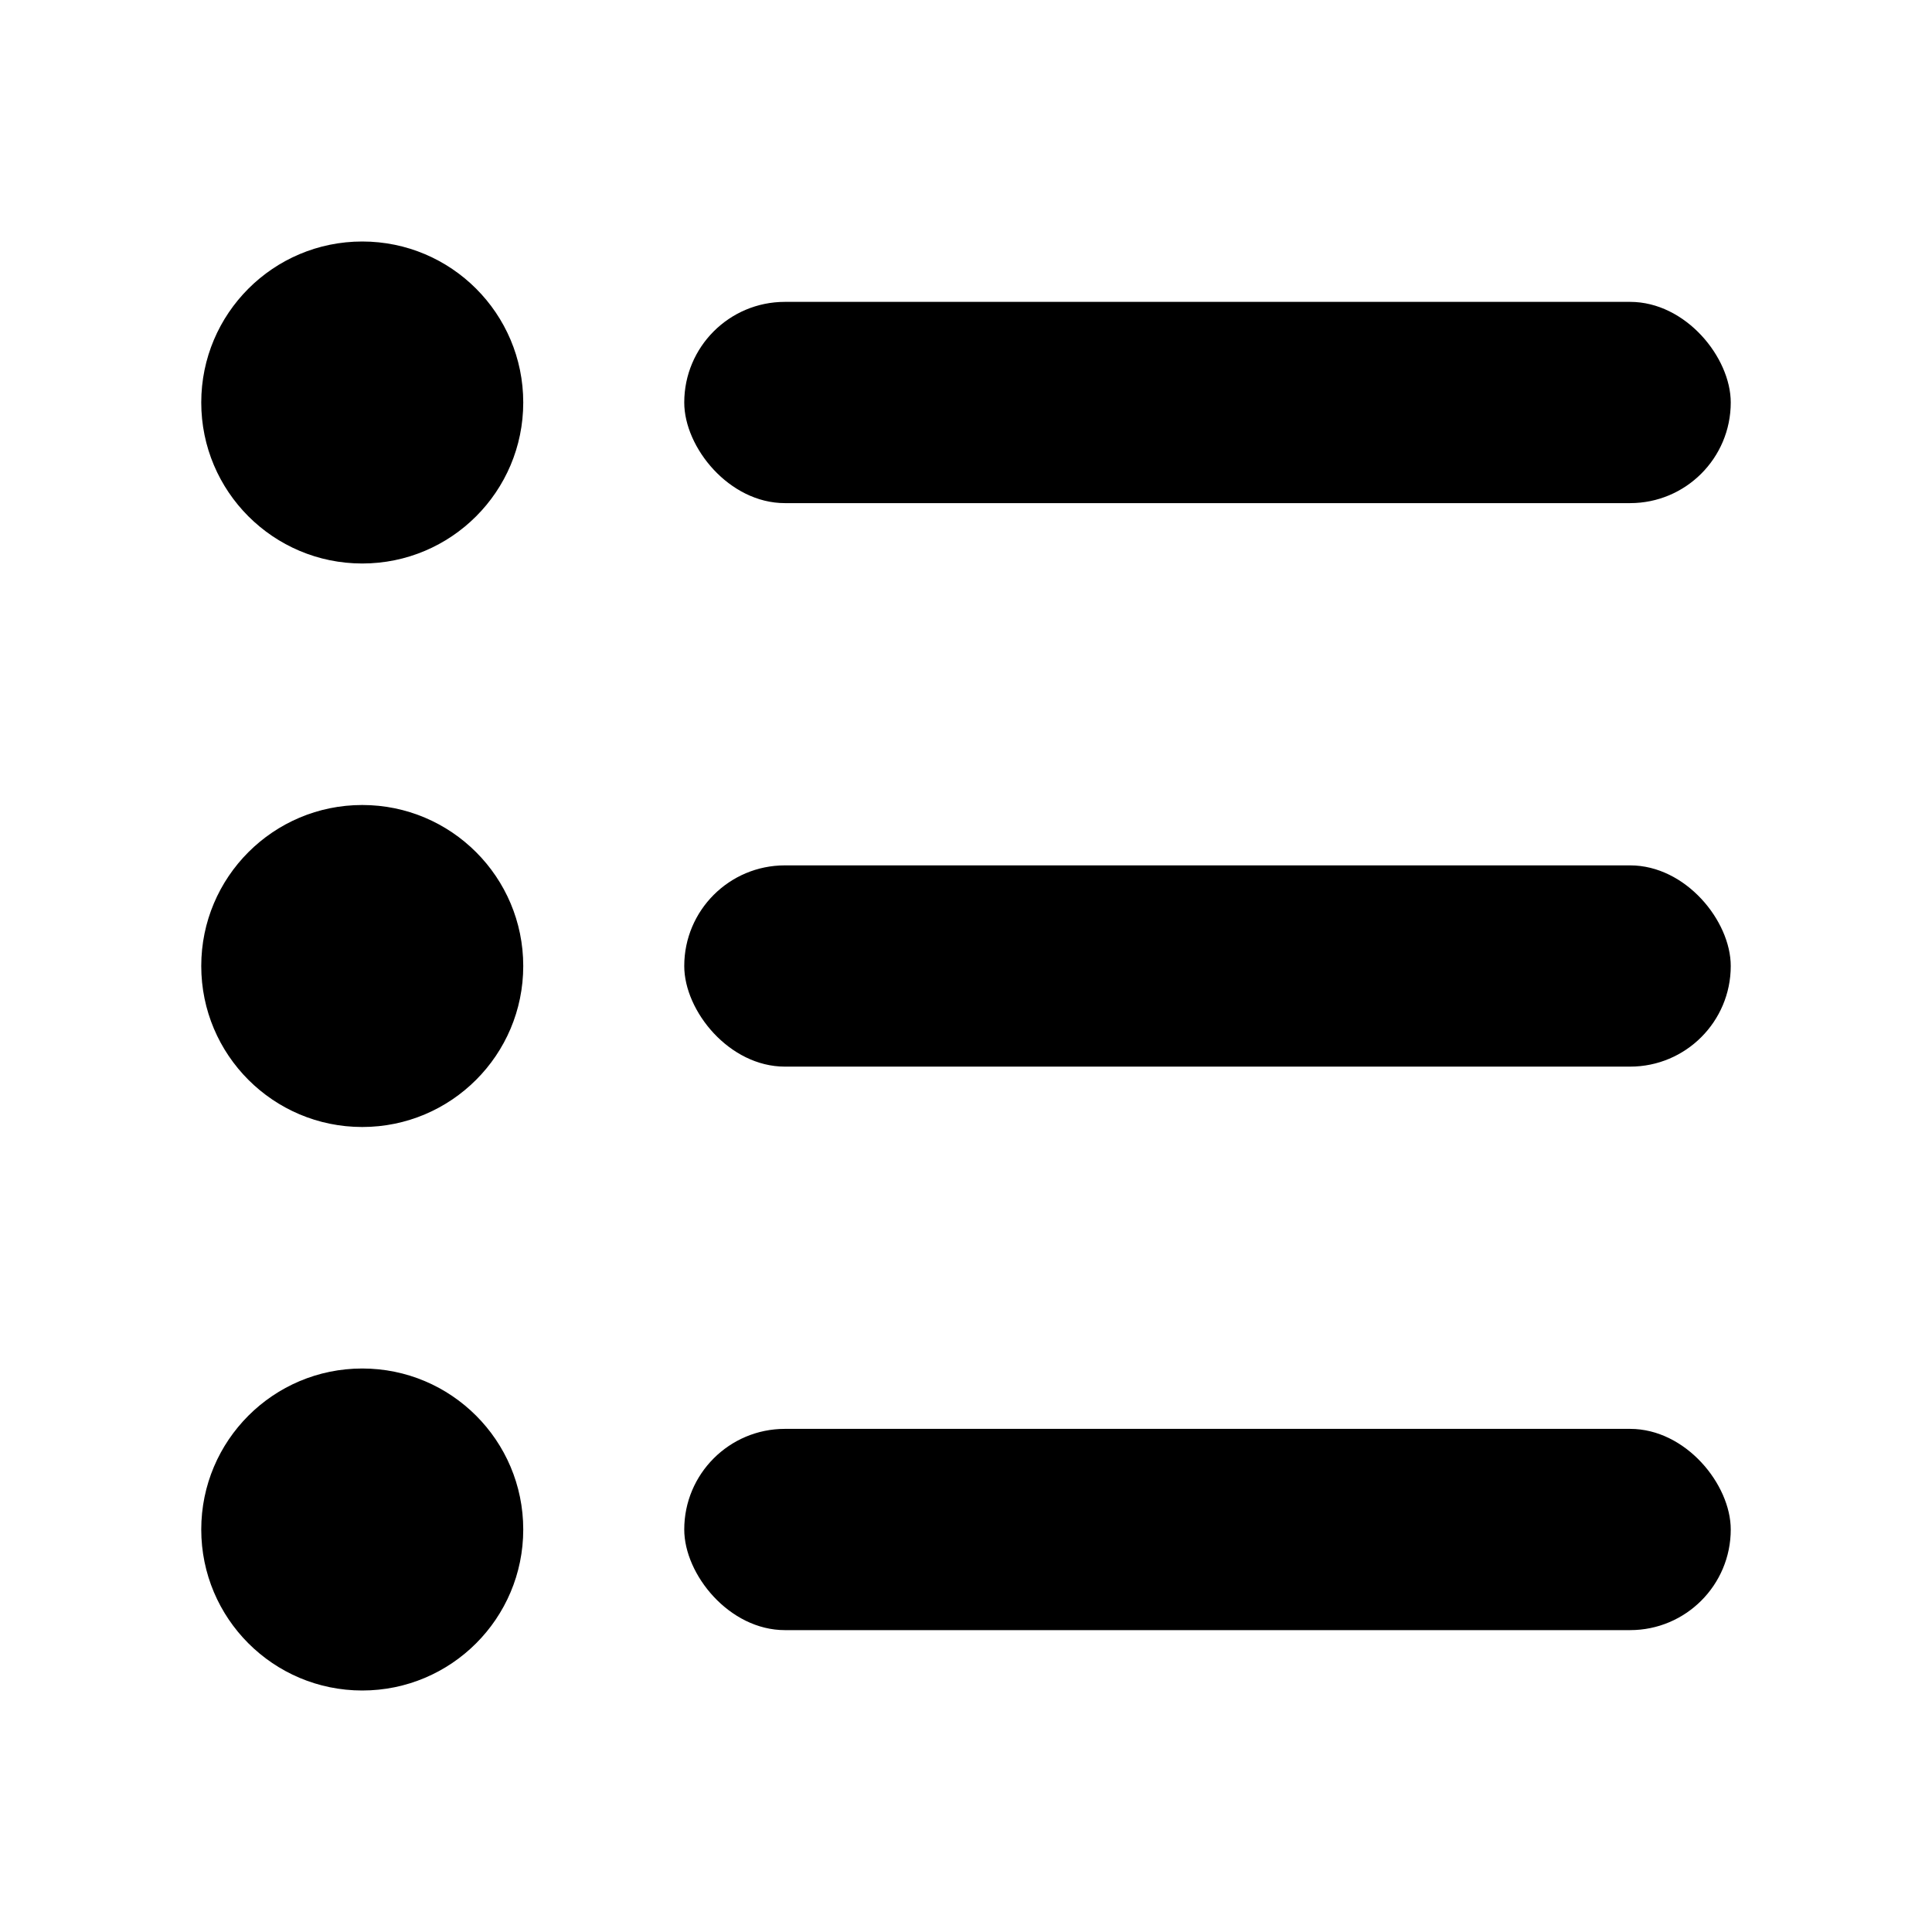
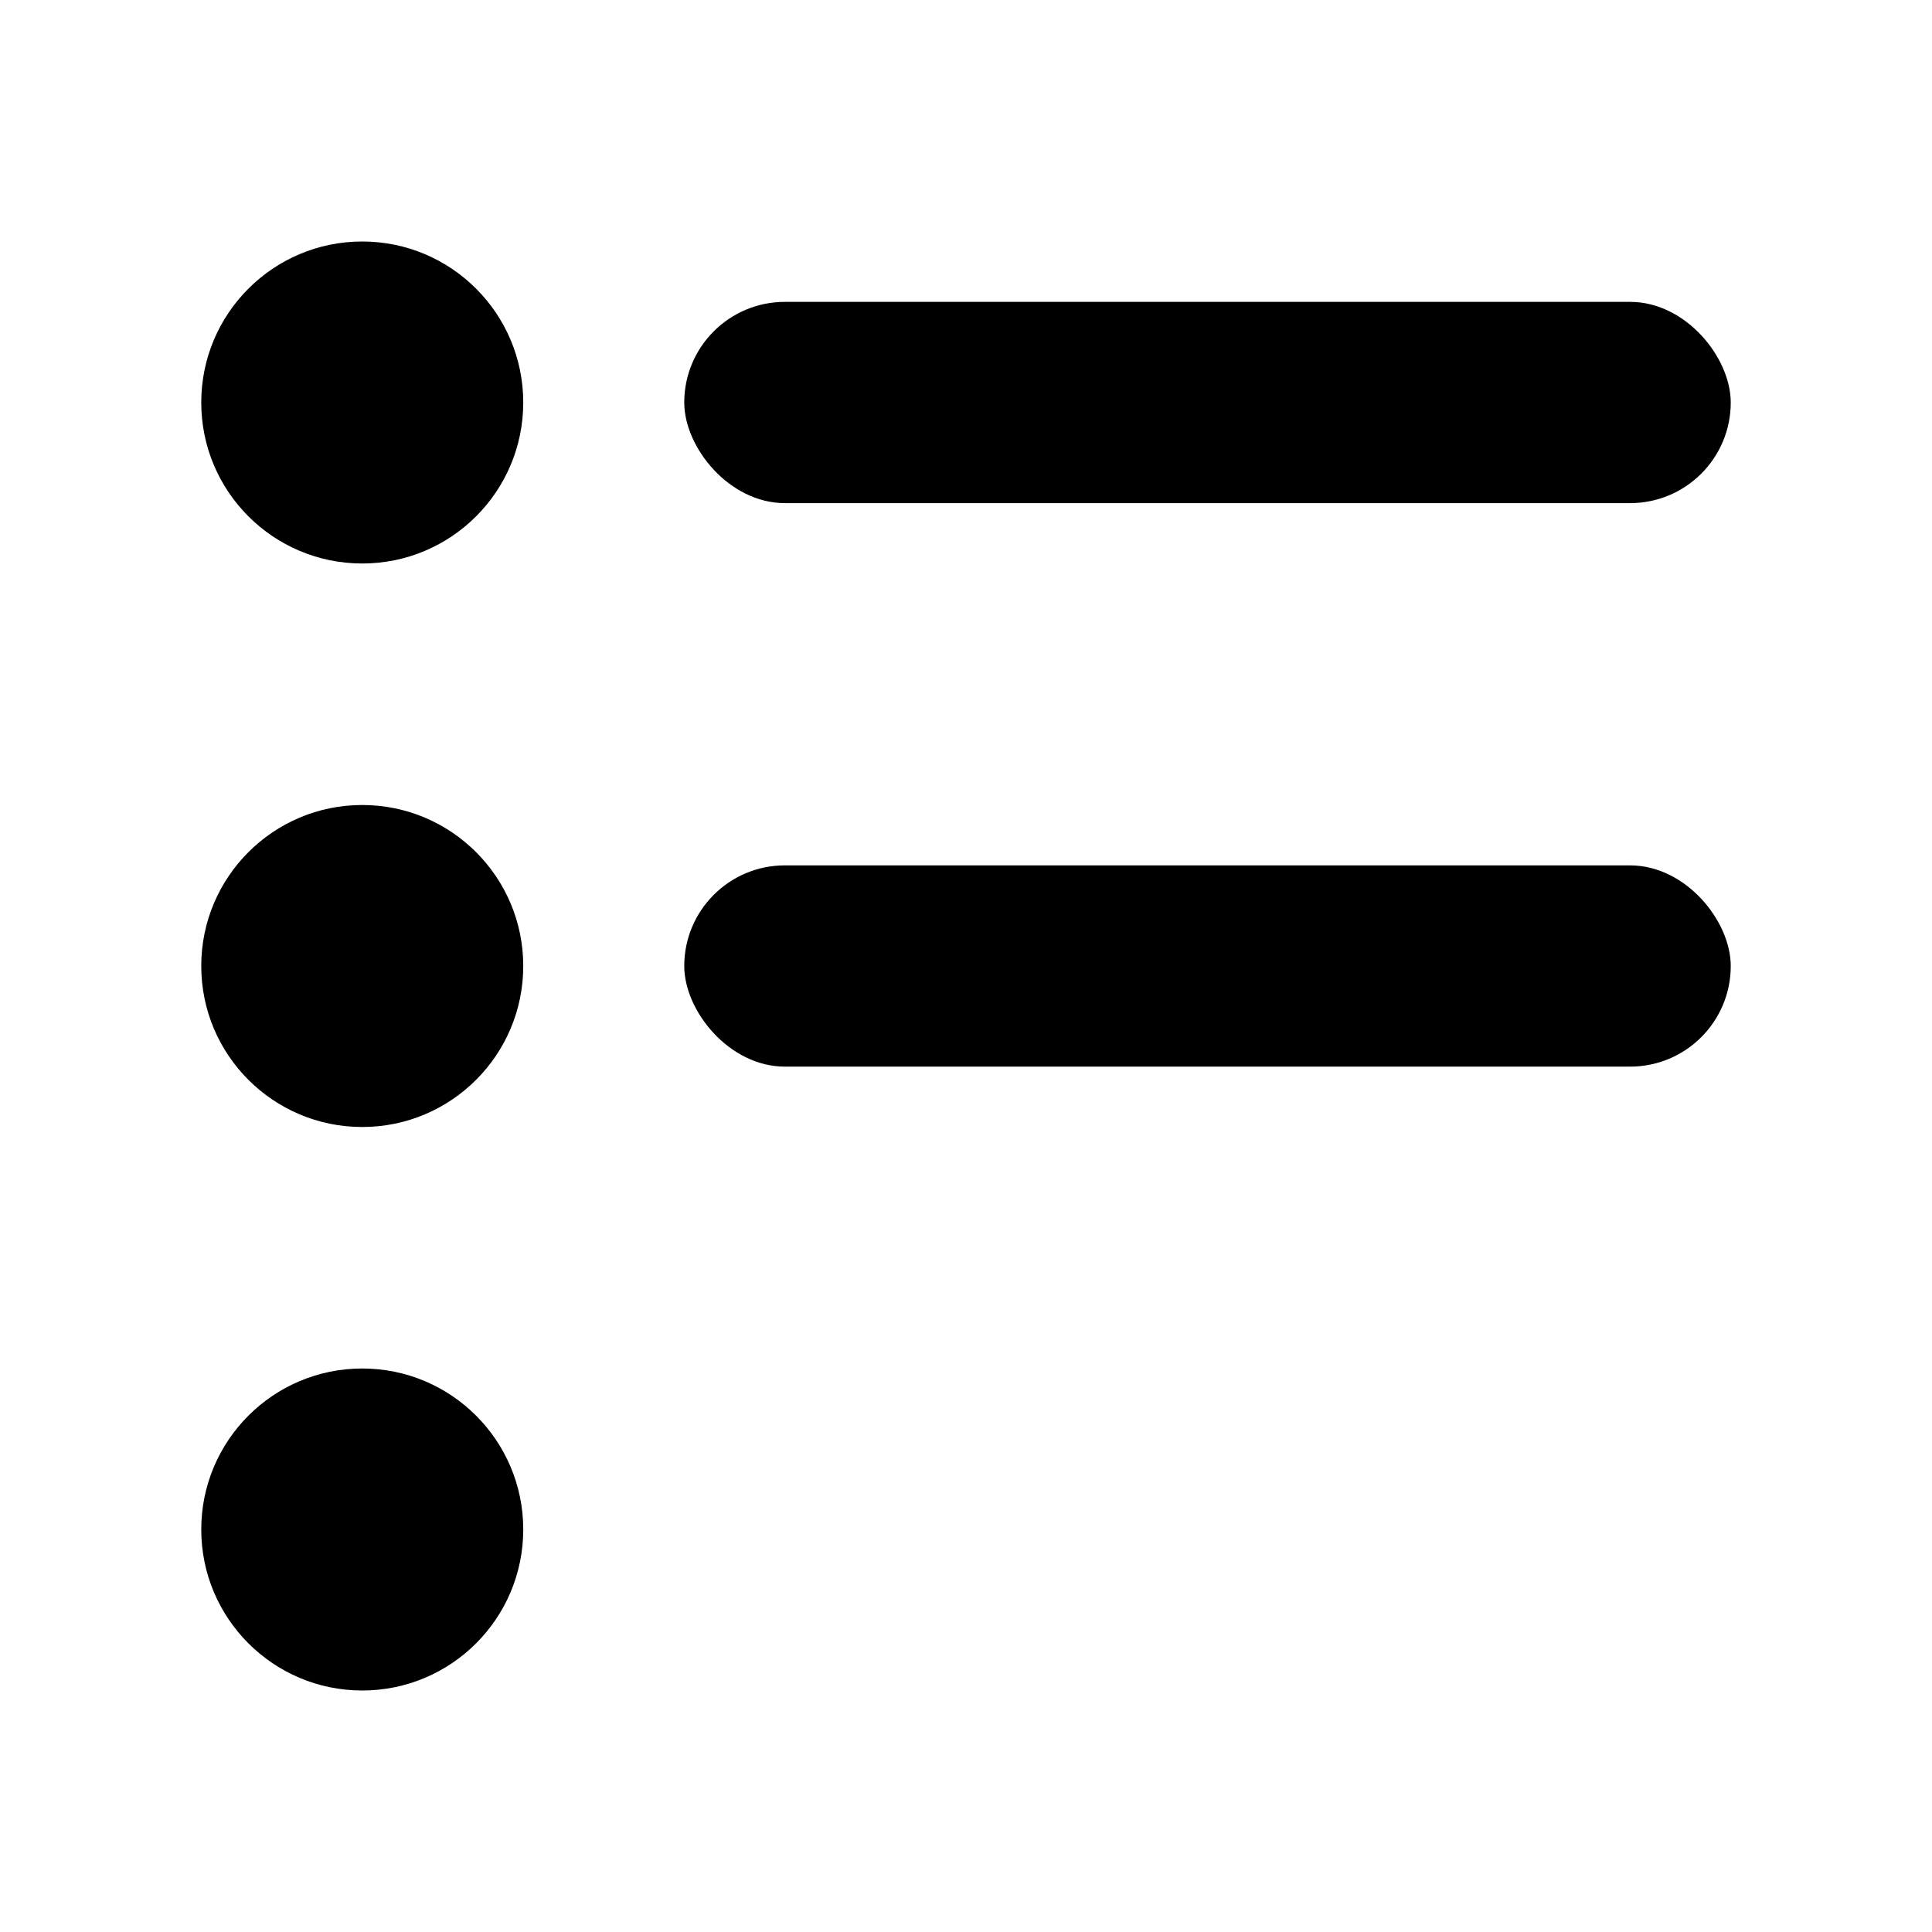
<svg xmlns="http://www.w3.org/2000/svg" width="24" height="24" viewBox="0 0 24 24" fill="none">
  <circle cx="4.5" cy="5" r="2" fill="black" />
  <circle cx="4.5" cy="12" r="2" fill="black" />
  <circle cx="4.5" cy="19" r="2" fill="black" />
  <rect x="8.5" y="3.75" width="13" height="2.5" rx="1.25" fill="black" />
  <rect x="8.5" y="10.75" width="13" height="2.5" rx="1.25" fill="black" />
-   <rect x="8.5" y="17.75" width="13" height="2.5" rx="1.25" fill="black" />
</svg>